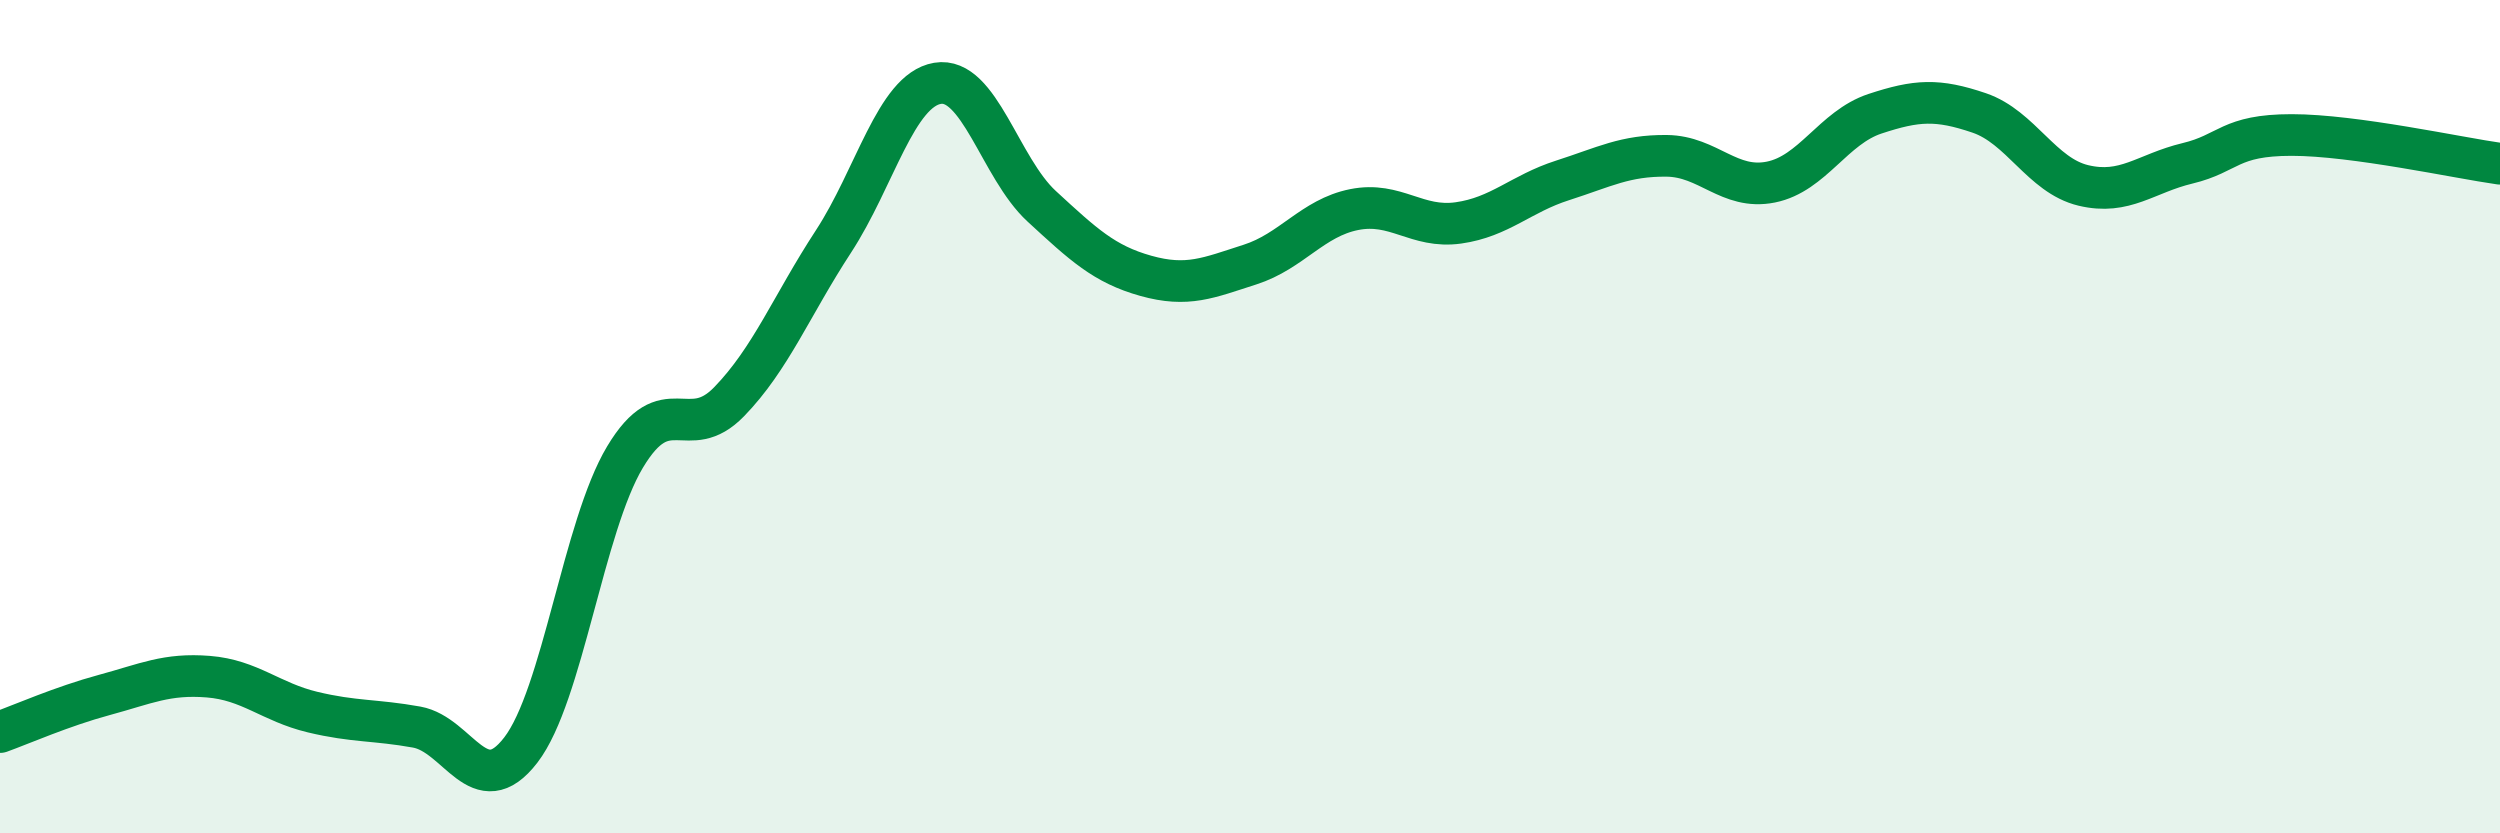
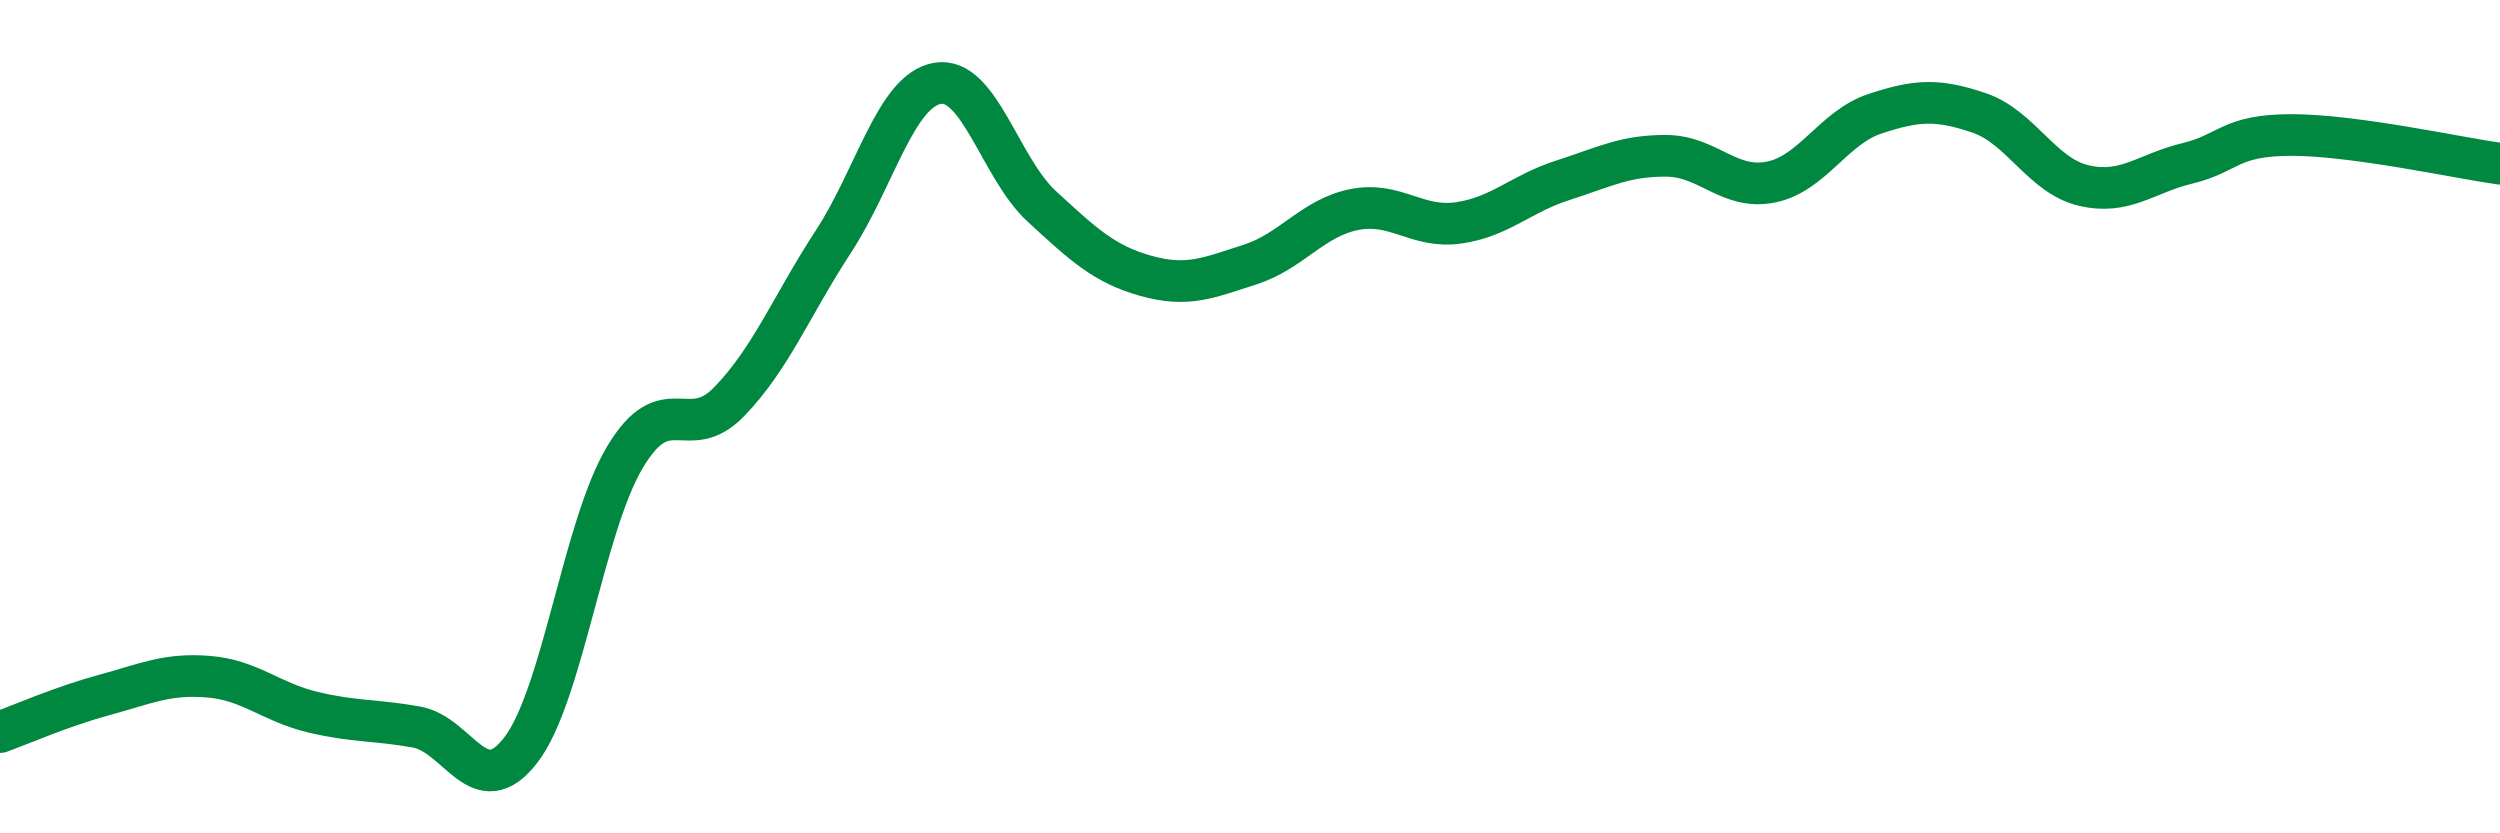
<svg xmlns="http://www.w3.org/2000/svg" width="60" height="20" viewBox="0 0 60 20">
-   <path d="M 0,17.57 C 0.5,17.39 1.5,16.95 2.5,16.68 C 3.5,16.41 4,16.16 5,16.24 C 6,16.32 6.5,16.85 7.5,17.09 C 8.5,17.33 9,17.27 10,17.45 C 11,17.63 11.5,19.3 12.5,18 C 13.5,16.7 14,12.64 15,10.97 C 16,9.3 16.5,10.67 17.5,9.64 C 18.5,8.61 19,7.33 20,5.8 C 21,4.27 21.5,2.17 22.5,2 C 23.5,1.83 24,4.03 25,4.95 C 26,5.87 26.5,6.34 27.5,6.62 C 28.5,6.9 29,6.67 30,6.35 C 31,6.03 31.5,5.23 32.5,5.03 C 33.5,4.83 34,5.49 35,5.35 C 36,5.21 36.5,4.65 37.5,4.33 C 38.5,4.01 39,3.73 40,3.74 C 41,3.75 41.5,4.57 42.5,4.37 C 43.5,4.17 44,3.06 45,2.73 C 46,2.4 46.5,2.37 47.5,2.71 C 48.5,3.05 49,4.21 50,4.45 C 51,4.69 51.5,4.16 52.5,3.92 C 53.5,3.68 53.5,3.24 55,3.24 C 56.5,3.24 59,3.79 60,3.93L60 20L0 20Z" fill="#008740" opacity="0.1" stroke-linecap="round" stroke-linejoin="round" />
  <path d="M 0,17.57 C 0.5,17.39 1.5,16.95 2.5,16.68 C 3.5,16.41 4,16.16 5,16.24 C 6,16.32 6.5,16.85 7.5,17.09 C 8.5,17.33 9,17.27 10,17.45 C 11,17.63 11.5,19.3 12.5,18 C 13.5,16.7 14,12.64 15,10.97 C 16,9.3 16.5,10.67 17.5,9.64 C 18.5,8.61 19,7.33 20,5.8 C 21,4.27 21.5,2.17 22.5,2 C 23.5,1.83 24,4.03 25,4.95 C 26,5.87 26.5,6.34 27.5,6.62 C 28.5,6.9 29,6.67 30,6.35 C 31,6.03 31.5,5.23 32.5,5.03 C 33.5,4.83 34,5.49 35,5.35 C 36,5.21 36.5,4.65 37.5,4.33 C 38.5,4.01 39,3.73 40,3.74 C 41,3.75 41.5,4.57 42.5,4.37 C 43.5,4.17 44,3.06 45,2.73 C 46,2.4 46.5,2.37 47.5,2.71 C 48.5,3.05 49,4.21 50,4.45 C 51,4.69 51.5,4.16 52.5,3.92 C 53.5,3.68 53.5,3.24 55,3.24 C 56.5,3.24 59,3.79 60,3.93" stroke="#008740" stroke-width="1" fill="none" stroke-linecap="round" stroke-linejoin="round" />
</svg>